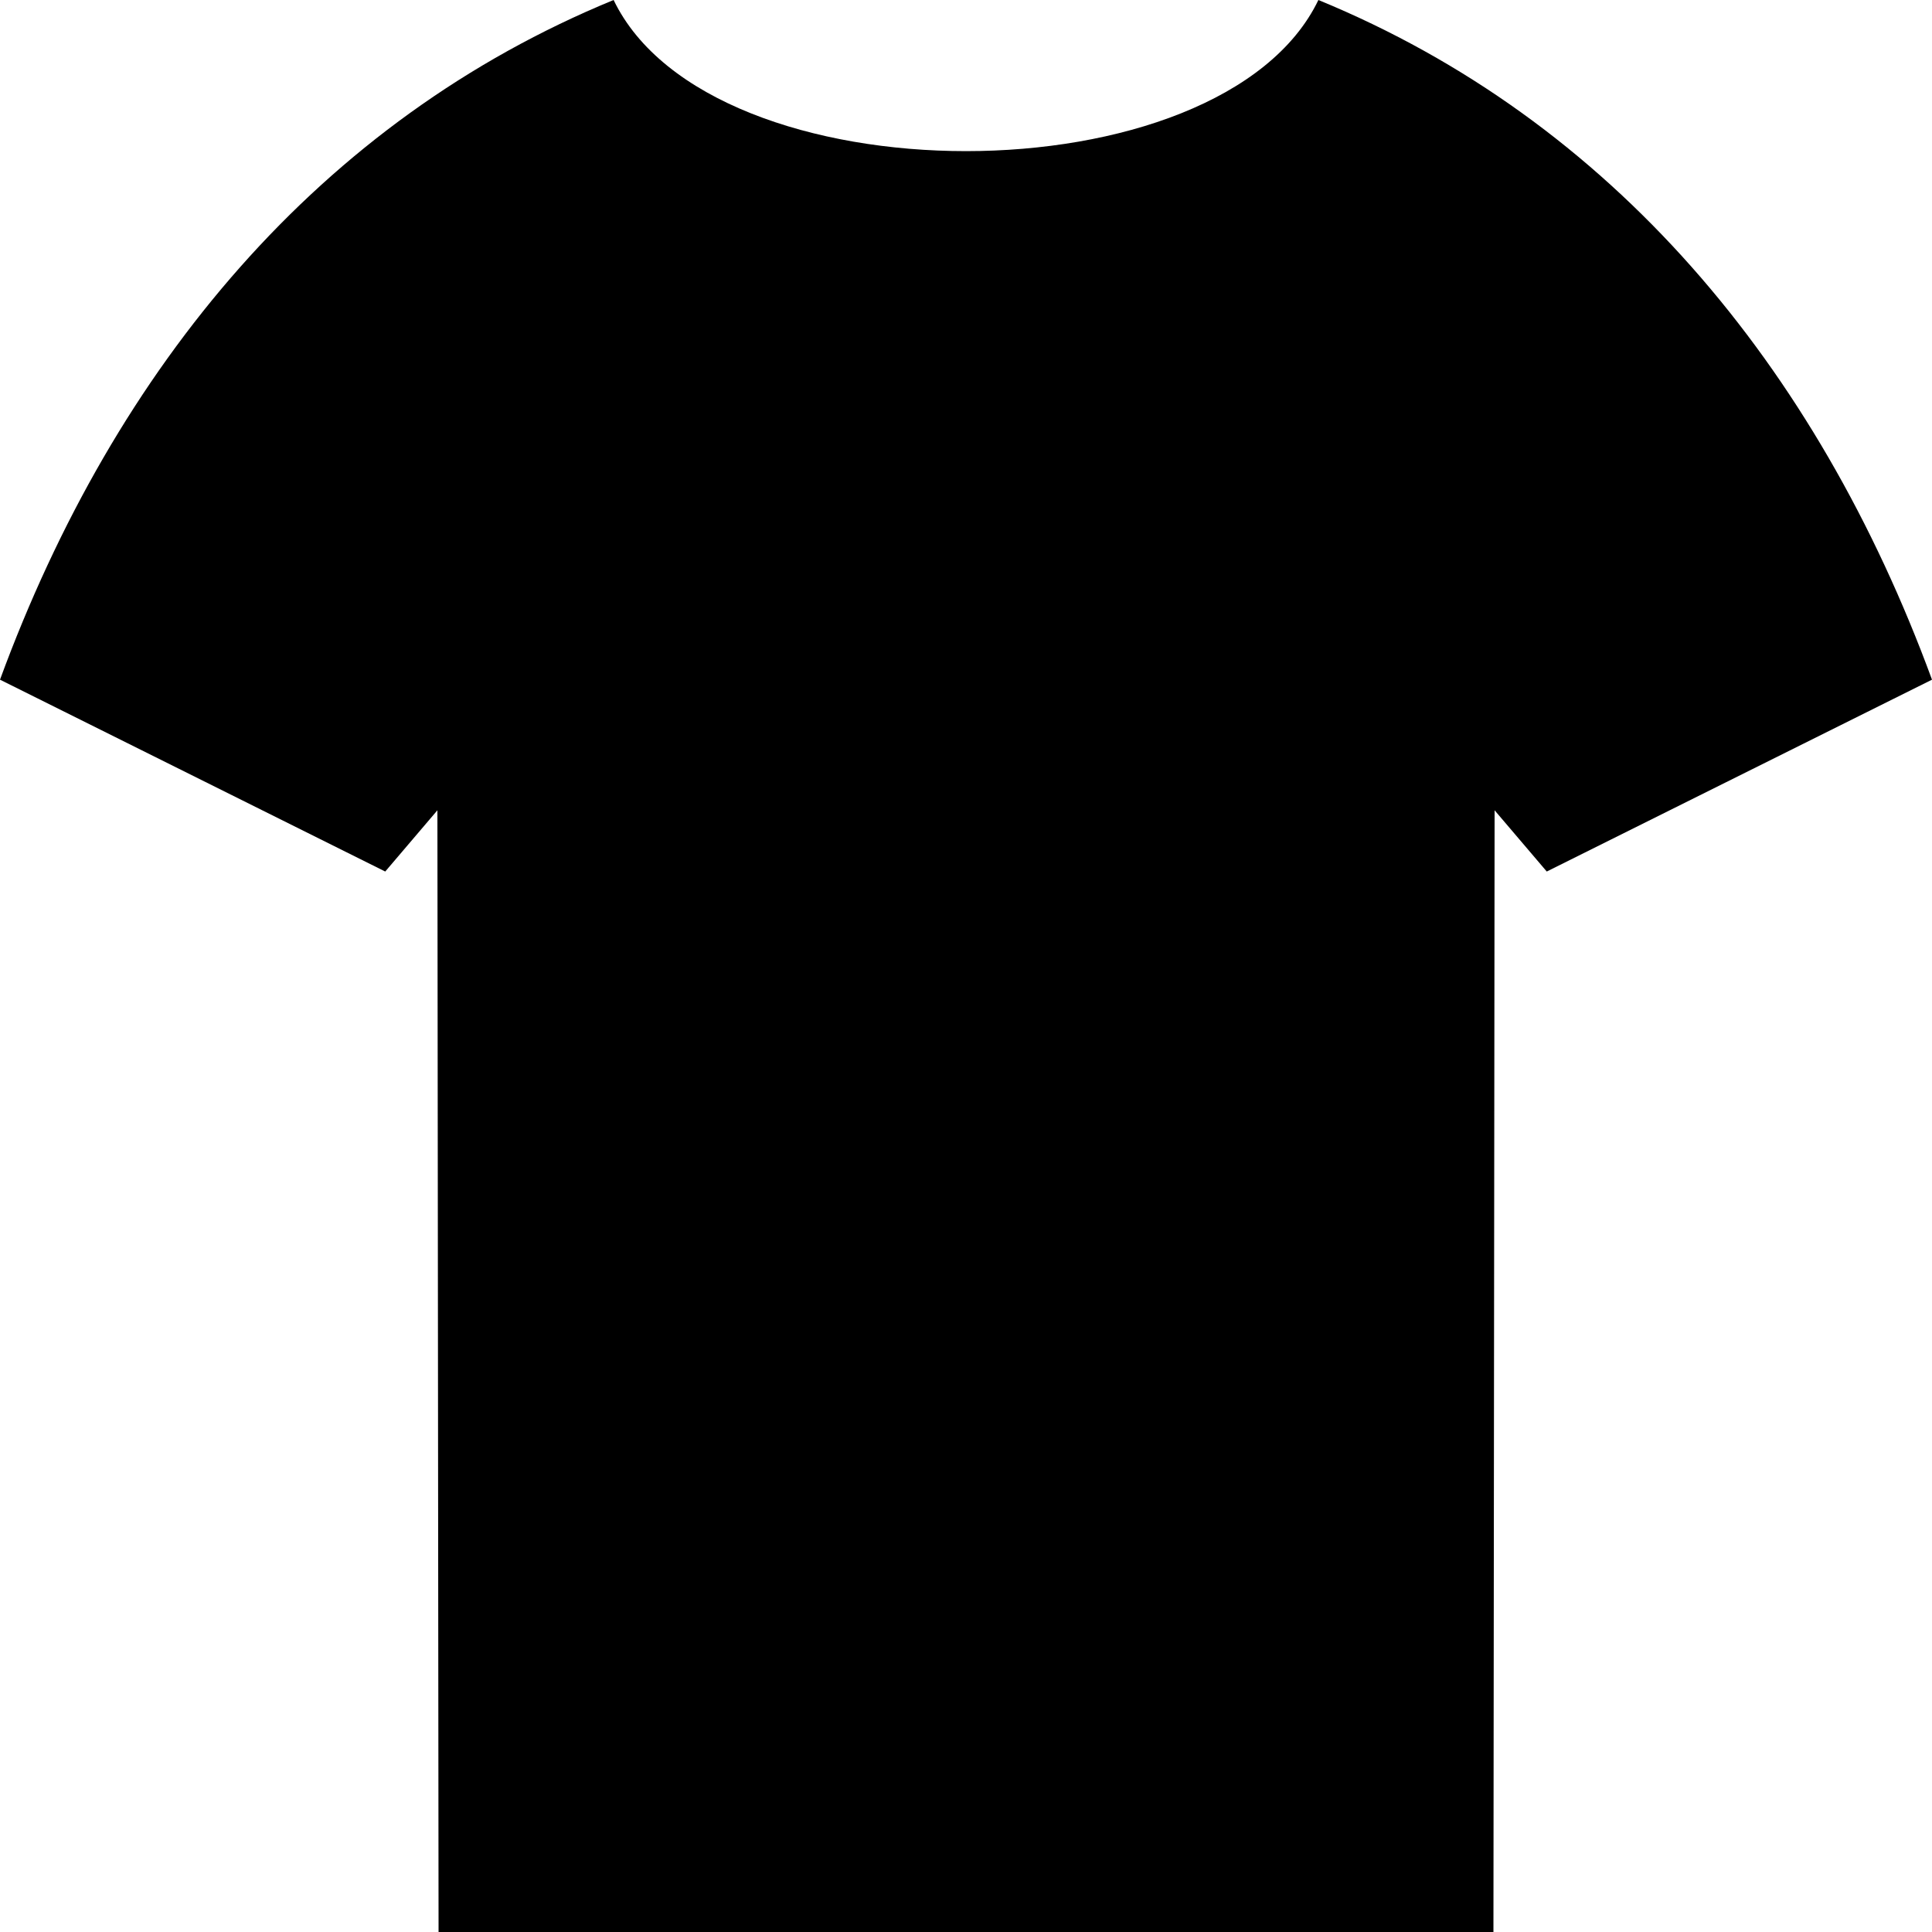
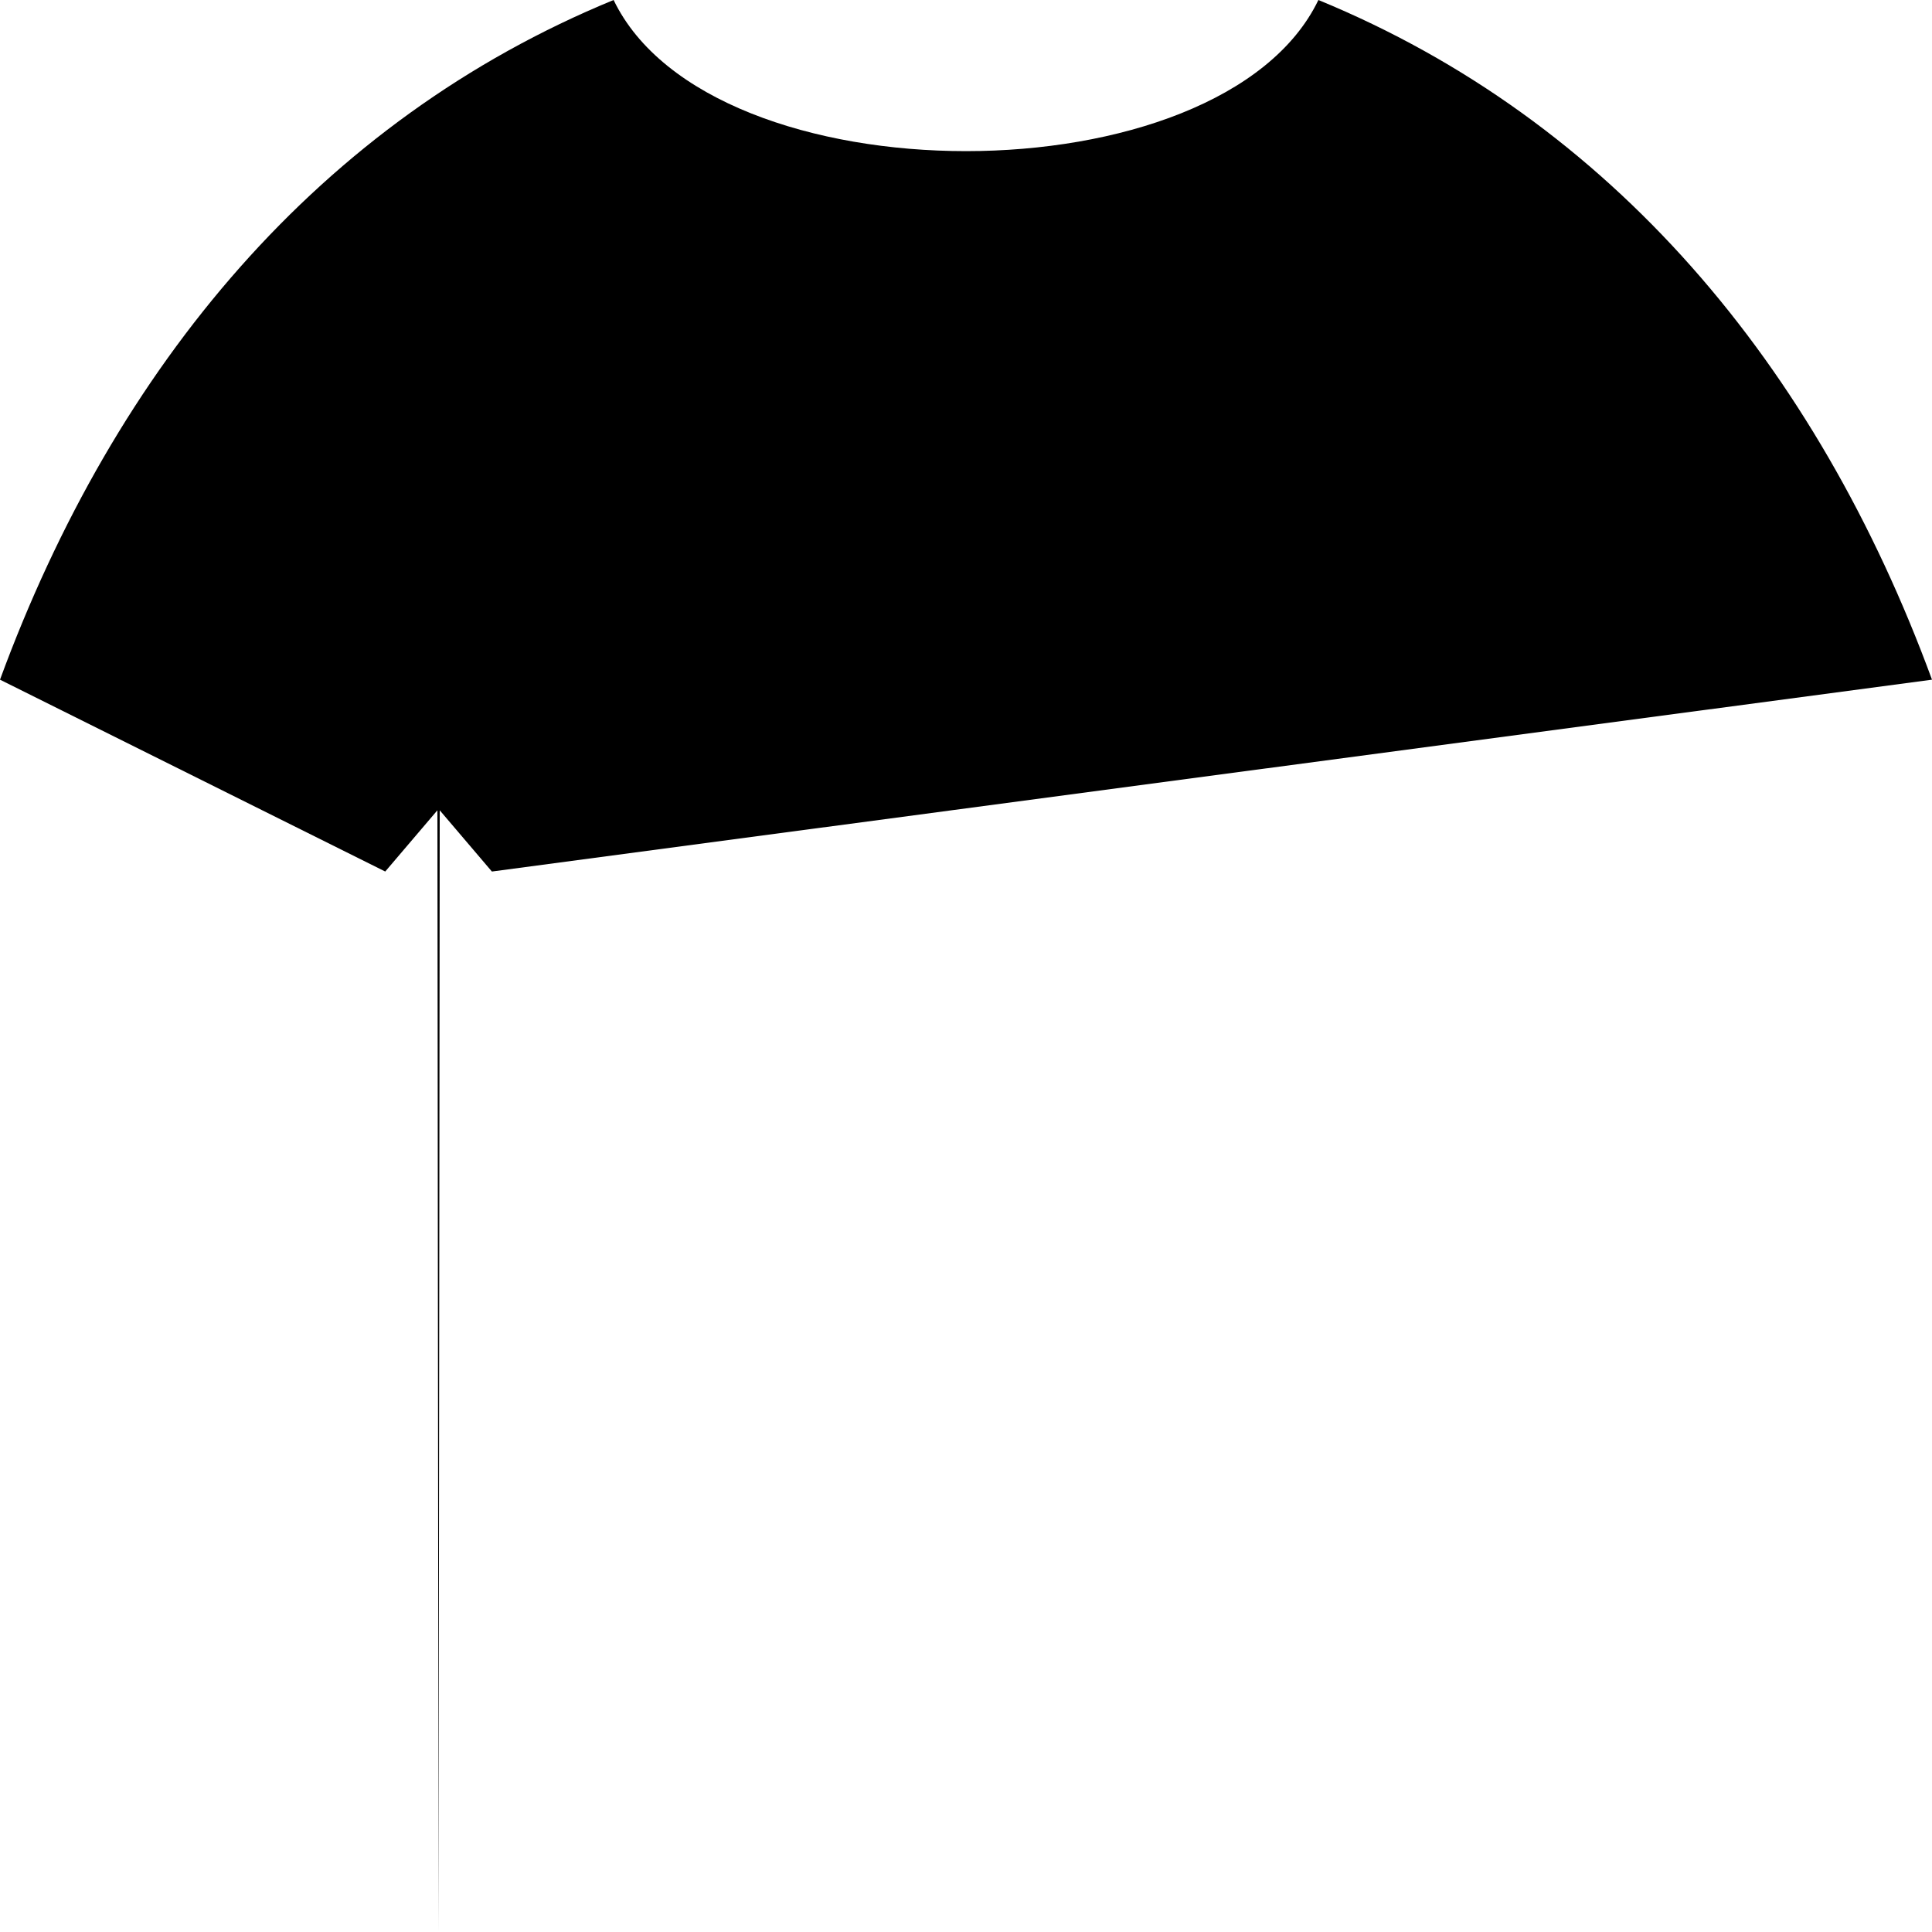
<svg xmlns="http://www.w3.org/2000/svg" fill="none" viewBox="0 0 10 10">
-   <path fill="currentColor" fill-rule="evenodd" d="M3.176 0C1.659.623.598 1.89 0 3.518l1.994.993.27-.317L2.27 10h5.46l.006-5.806.27.317L10 3.518C9.402 1.89 8.34.623 6.824 0c-.502 1.043-3.146 1.043-3.648 0Z" clip-rule="evenodd" />
+   <path fill="currentColor" fill-rule="evenodd" d="M3.176 0C1.659.623.598 1.89 0 3.518l1.994.993.27-.317L2.27 10l.006-5.806.27.317L10 3.518C9.402 1.89 8.34.623 6.824 0c-.502 1.043-3.146 1.043-3.648 0Z" clip-rule="evenodd" />
</svg>